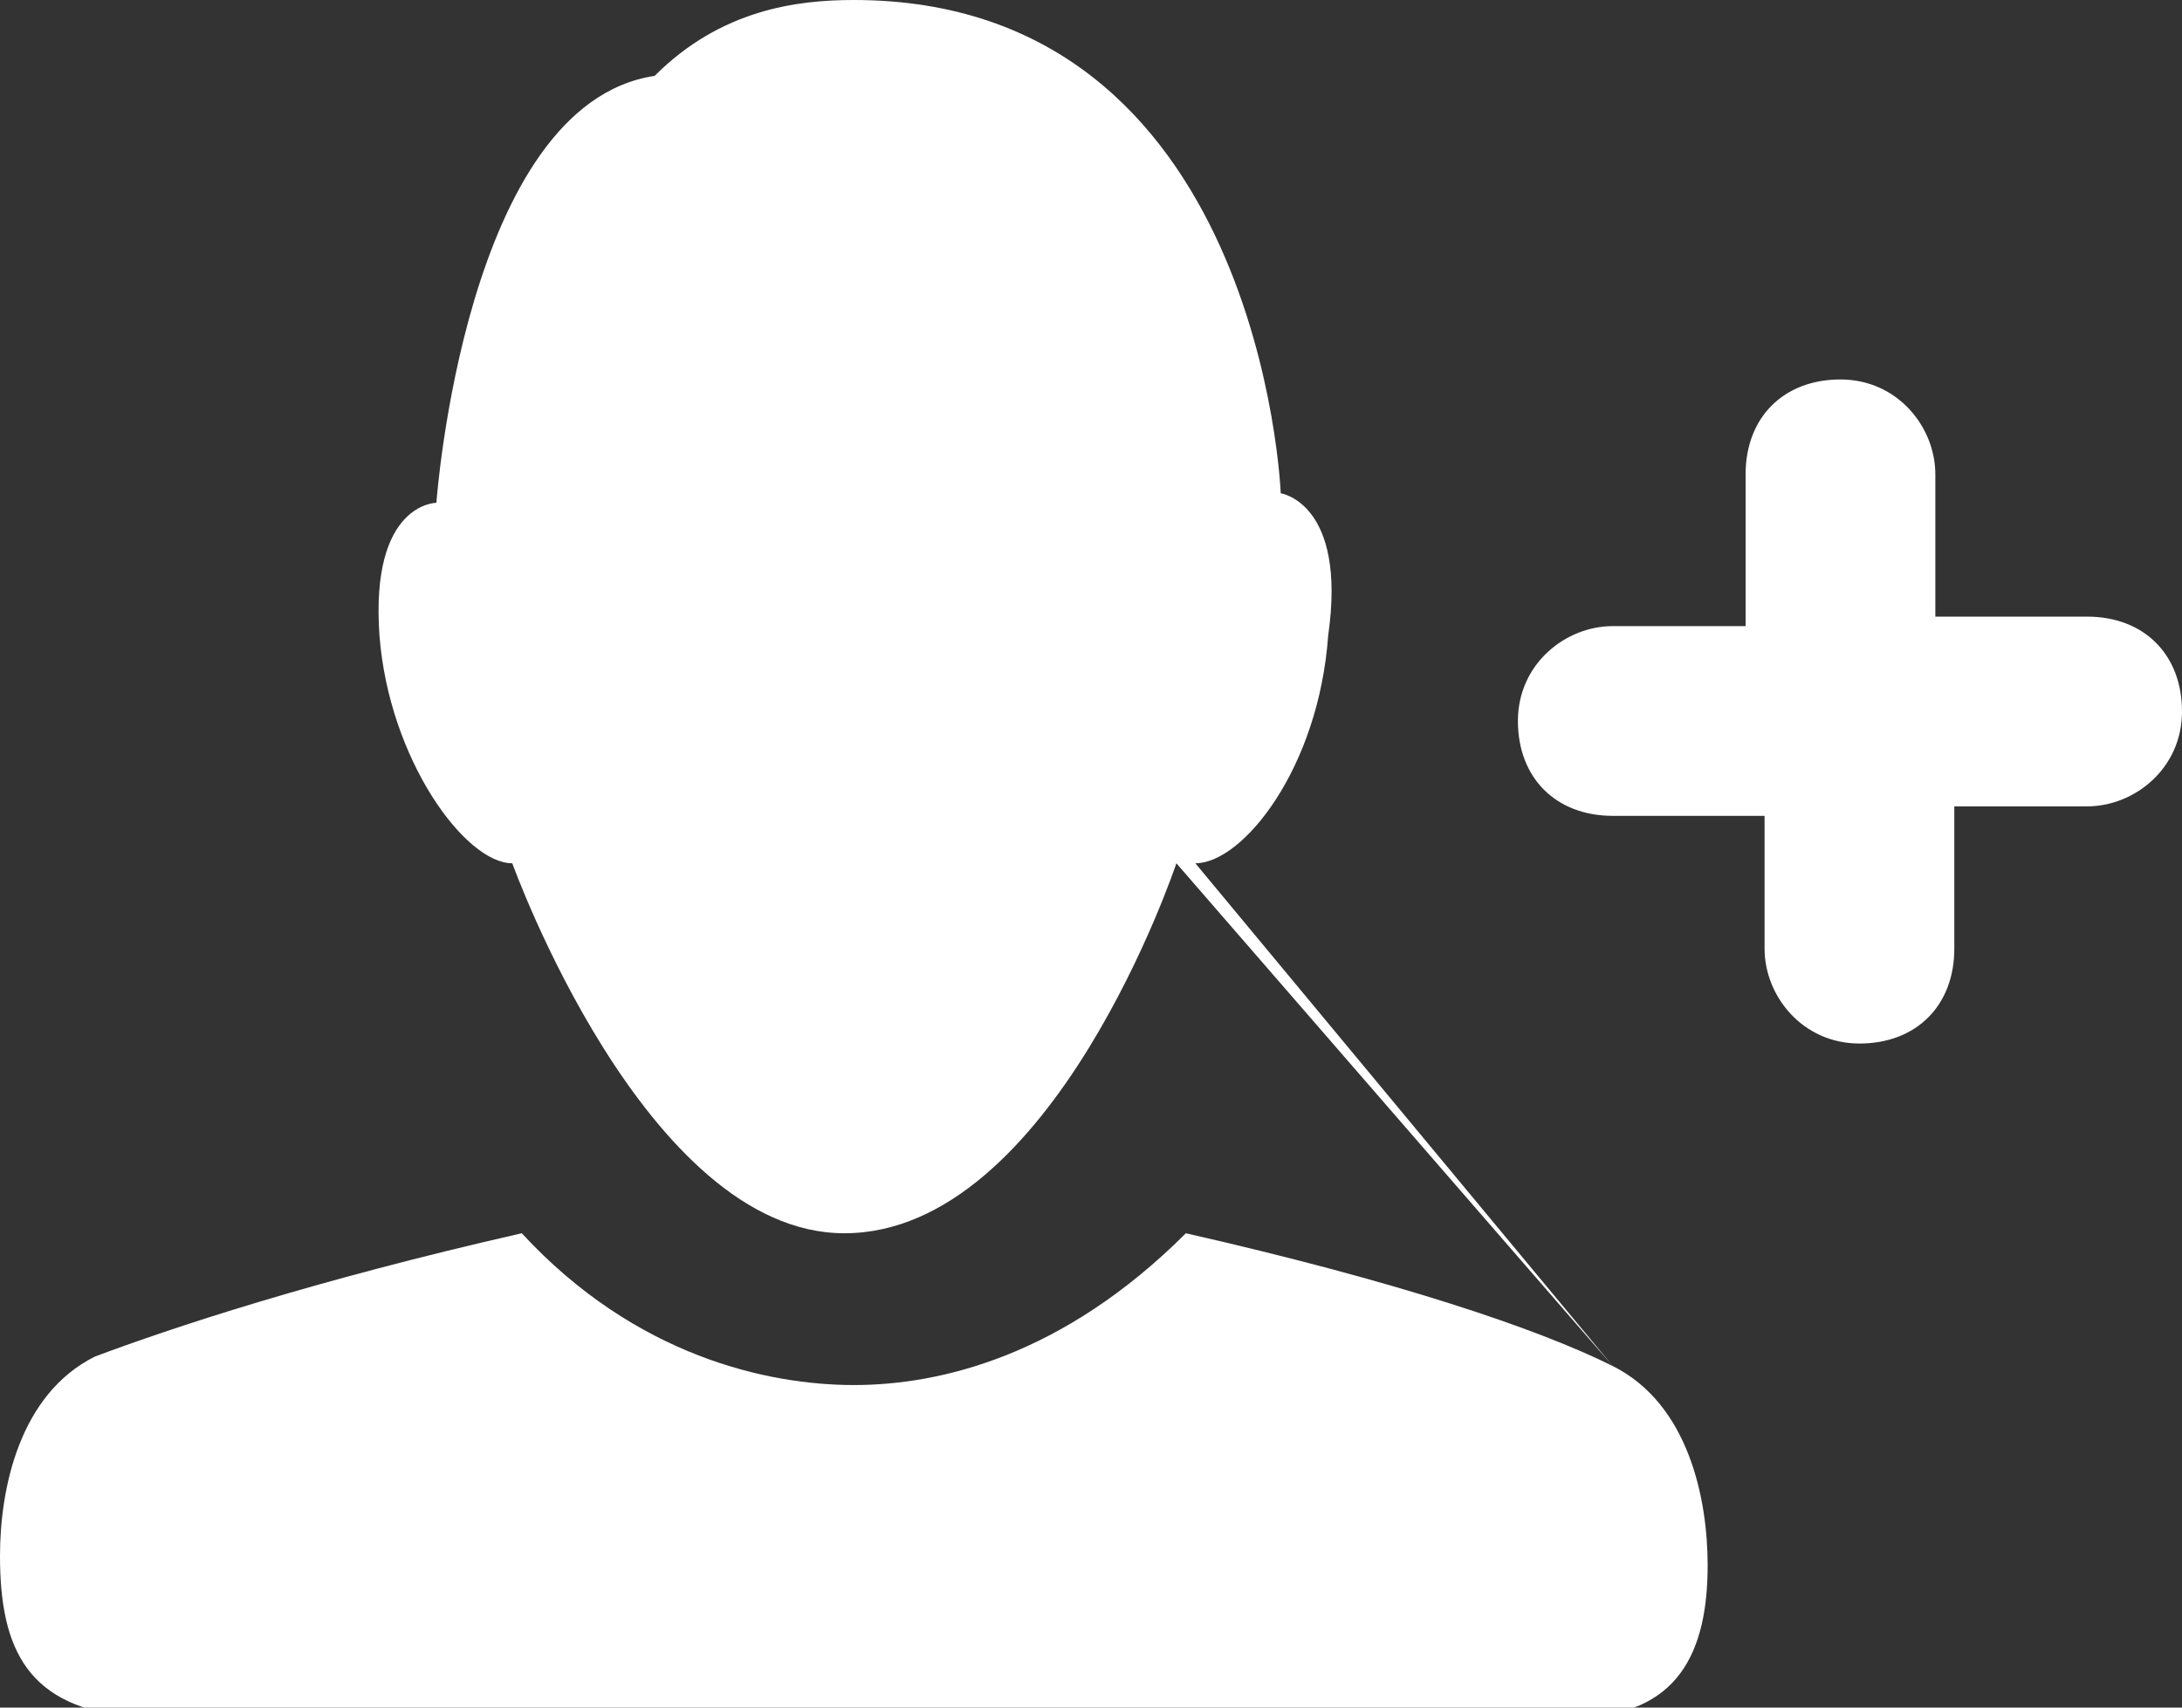
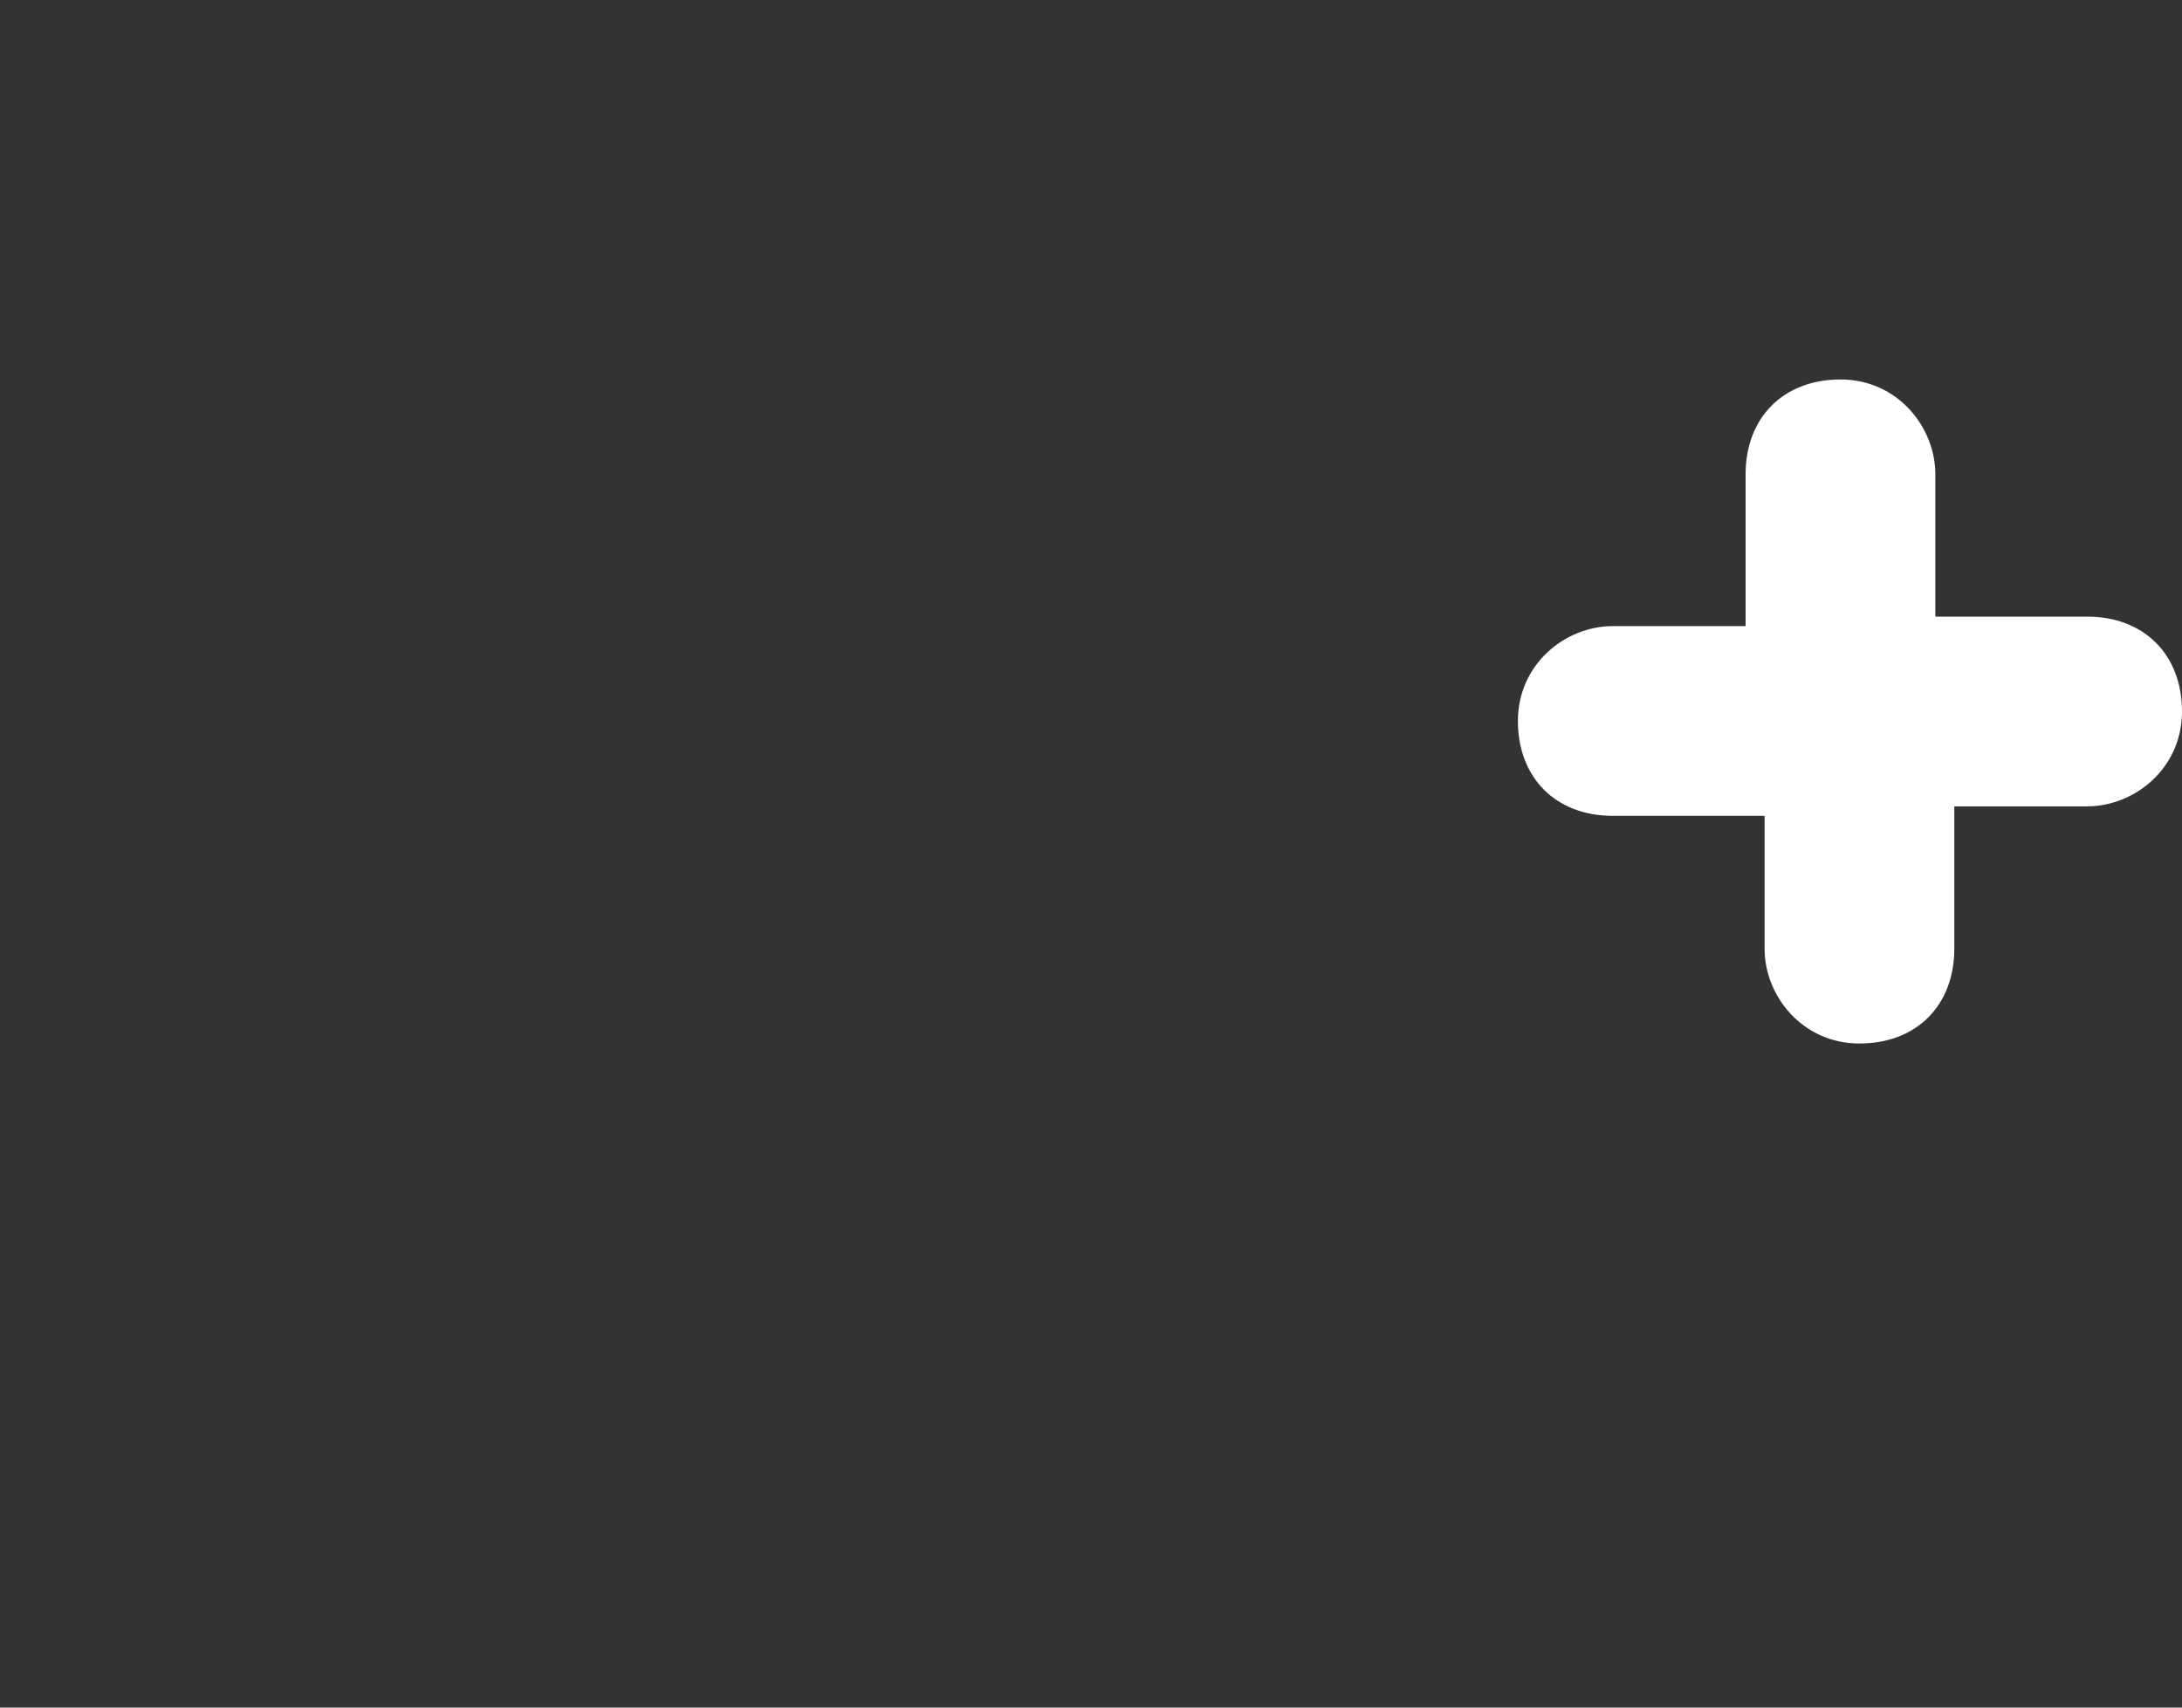
<svg xmlns="http://www.w3.org/2000/svg" version="1.1" id="follow" x="0px" y="0px" viewBox="0 0 23 18" style="enable-background:new 0 0 23 18;" xml:space="preserve">
  <rect x="0" y="0" width="23" height="18" fill="#333333" stroke="none" />
  <style type="text/css">
	.st0{fill:#FFFFFF;}
</style>
  <path id="plus" class="st0" d="M22,6.5h-1.6V5c0-0.5-0.4-1-1-1s-1,0.4-1,1v1.6H17c-0.5,0-1,0.4-1,1s0.4,1,1,1h1.6V10  c0,0.5,0.4,1,1,1s1-0.4,1-1V8.5H22c0.5,0,1-0.4,1-1S22.6,6.5,22,6.5" />
-   <path id="user" class="st0" d="M17,14.4c0.8,0.4,1,1.4,1,2.1c0,0.9-0.3,1.6-1.4,1.6H1.4C0.3,18,0,17.4,0,16.4c0-0.7,0.2-1.7,1-2.1  C1.8,14,3.3,13.5,5.5,13c1.2,1.3,2.6,1.6,3.5,1.6s2.2-0.3,3.5-1.6C14.7,13.5,16.2,14,17,14.4l-4.4-5.3c0.5,0,1.3-1,1.4-2.4  c0.2-1.4-0.5-1.5-0.5-1.5S13.3,0,9,0C8.4,0,7.6,0.1,6.9,0.8c-2,0.3-2.3,4.5-2.3,4.5S3.9,5.3,4,6.7c0.1,1.3,0.9,2.4,1.4,2.4  c0,0,1.4,3.9,3.5,3.9c2.2,0,3.5-3.9,3.5-3.9" />
</svg>